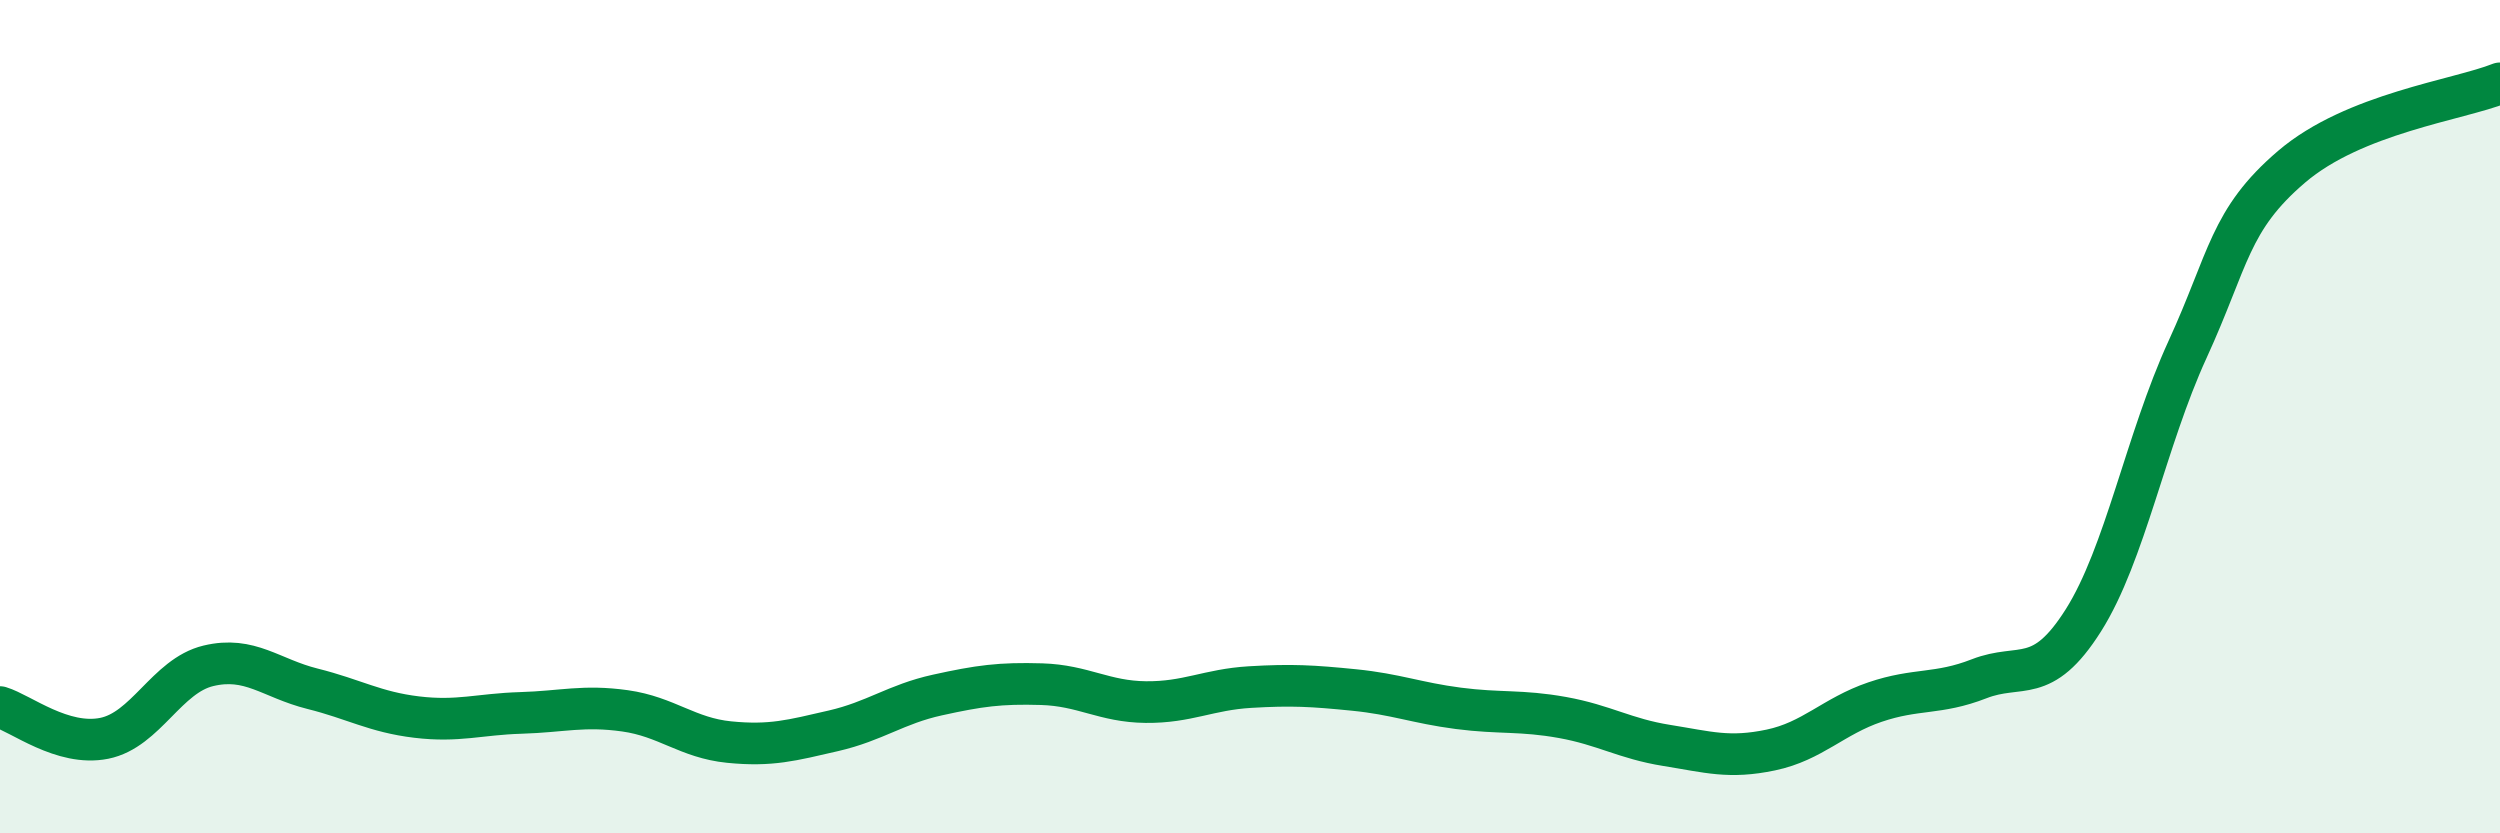
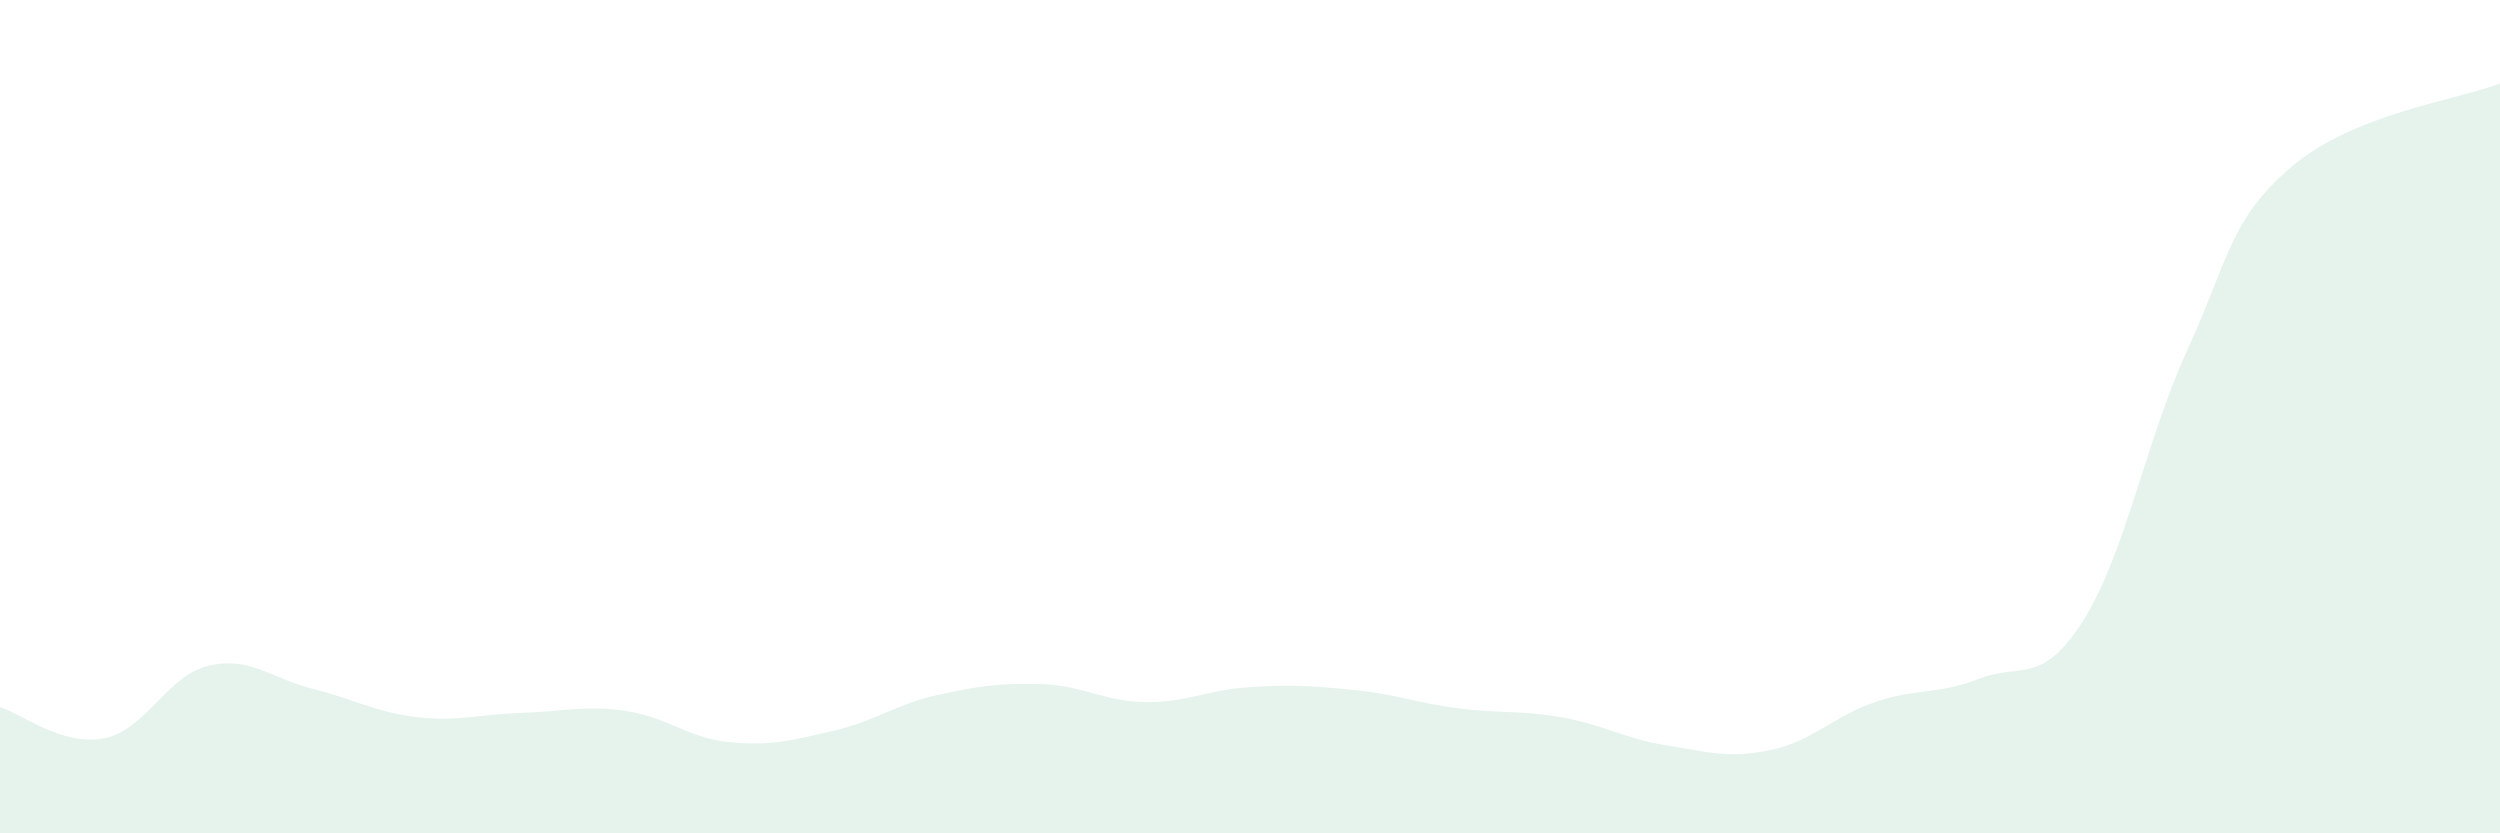
<svg xmlns="http://www.w3.org/2000/svg" width="60" height="20" viewBox="0 0 60 20">
  <path d="M 0,16.97 C 0.5,17.12 1.5,17.92 2.5,17.72 C 3.5,17.52 4,16.22 5,15.98 C 6,15.74 6.5,16.28 7.5,16.53 C 8.5,16.78 9,17.09 10,17.21 C 11,17.33 11.5,17.14 12.5,17.11 C 13.5,17.08 14,16.92 15,17.06 C 16,17.2 16.5,17.71 17.5,17.81 C 18.5,17.91 19,17.77 20,17.54 C 21,17.31 21.5,16.9 22.5,16.68 C 23.5,16.46 24,16.39 25,16.42 C 26,16.45 26.5,16.84 27.5,16.85 C 28.5,16.86 29,16.55 30,16.49 C 31,16.43 31.5,16.46 32.5,16.56 C 33.5,16.66 34,16.87 35,17 C 36,17.13 36.5,17.04 37.5,17.22 C 38.5,17.4 39,17.73 40,17.89 C 41,18.05 41.5,18.21 42.5,18 C 43.5,17.79 44,17.19 45,16.85 C 46,16.51 46.5,16.68 47.5,16.29 C 48.5,15.9 49,16.47 50,14.89 C 51,13.31 51.5,10.57 52.5,8.39 C 53.5,6.21 53.5,5.28 55,4 C 56.5,2.72 59,2.4 60,2L60 20L0 20Z" fill="#008740" opacity="0.1" stroke-linecap="round" stroke-linejoin="round" />
-   <path d="M 0,16.97 C 0.5,17.12 1.5,17.92 2.5,17.72 C 3.5,17.52 4,16.22 5,15.98 C 6,15.74 6.5,16.28 7.5,16.53 C 8.5,16.78 9,17.09 10,17.21 C 11,17.33 11.5,17.14 12.5,17.11 C 13.5,17.08 14,16.92 15,17.06 C 16,17.2 16.5,17.71 17.5,17.81 C 18.5,17.91 19,17.77 20,17.54 C 21,17.31 21.5,16.9 22.5,16.68 C 23.5,16.46 24,16.39 25,16.42 C 26,16.45 26.5,16.84 27.5,16.85 C 28.5,16.86 29,16.55 30,16.49 C 31,16.43 31.5,16.46 32.5,16.56 C 33.5,16.66 34,16.87 35,17 C 36,17.13 36.5,17.04 37.5,17.22 C 38.5,17.4 39,17.73 40,17.89 C 41,18.05 41.5,18.21 42.5,18 C 43.5,17.79 44,17.19 45,16.85 C 46,16.51 46.5,16.68 47.5,16.29 C 48.5,15.9 49,16.47 50,14.89 C 51,13.31 51.5,10.57 52.5,8.39 C 53.5,6.21 53.5,5.28 55,4 C 56.5,2.72 59,2.4 60,2" stroke="#008740" stroke-width="1" fill="none" stroke-linecap="round" stroke-linejoin="round" />
</svg>